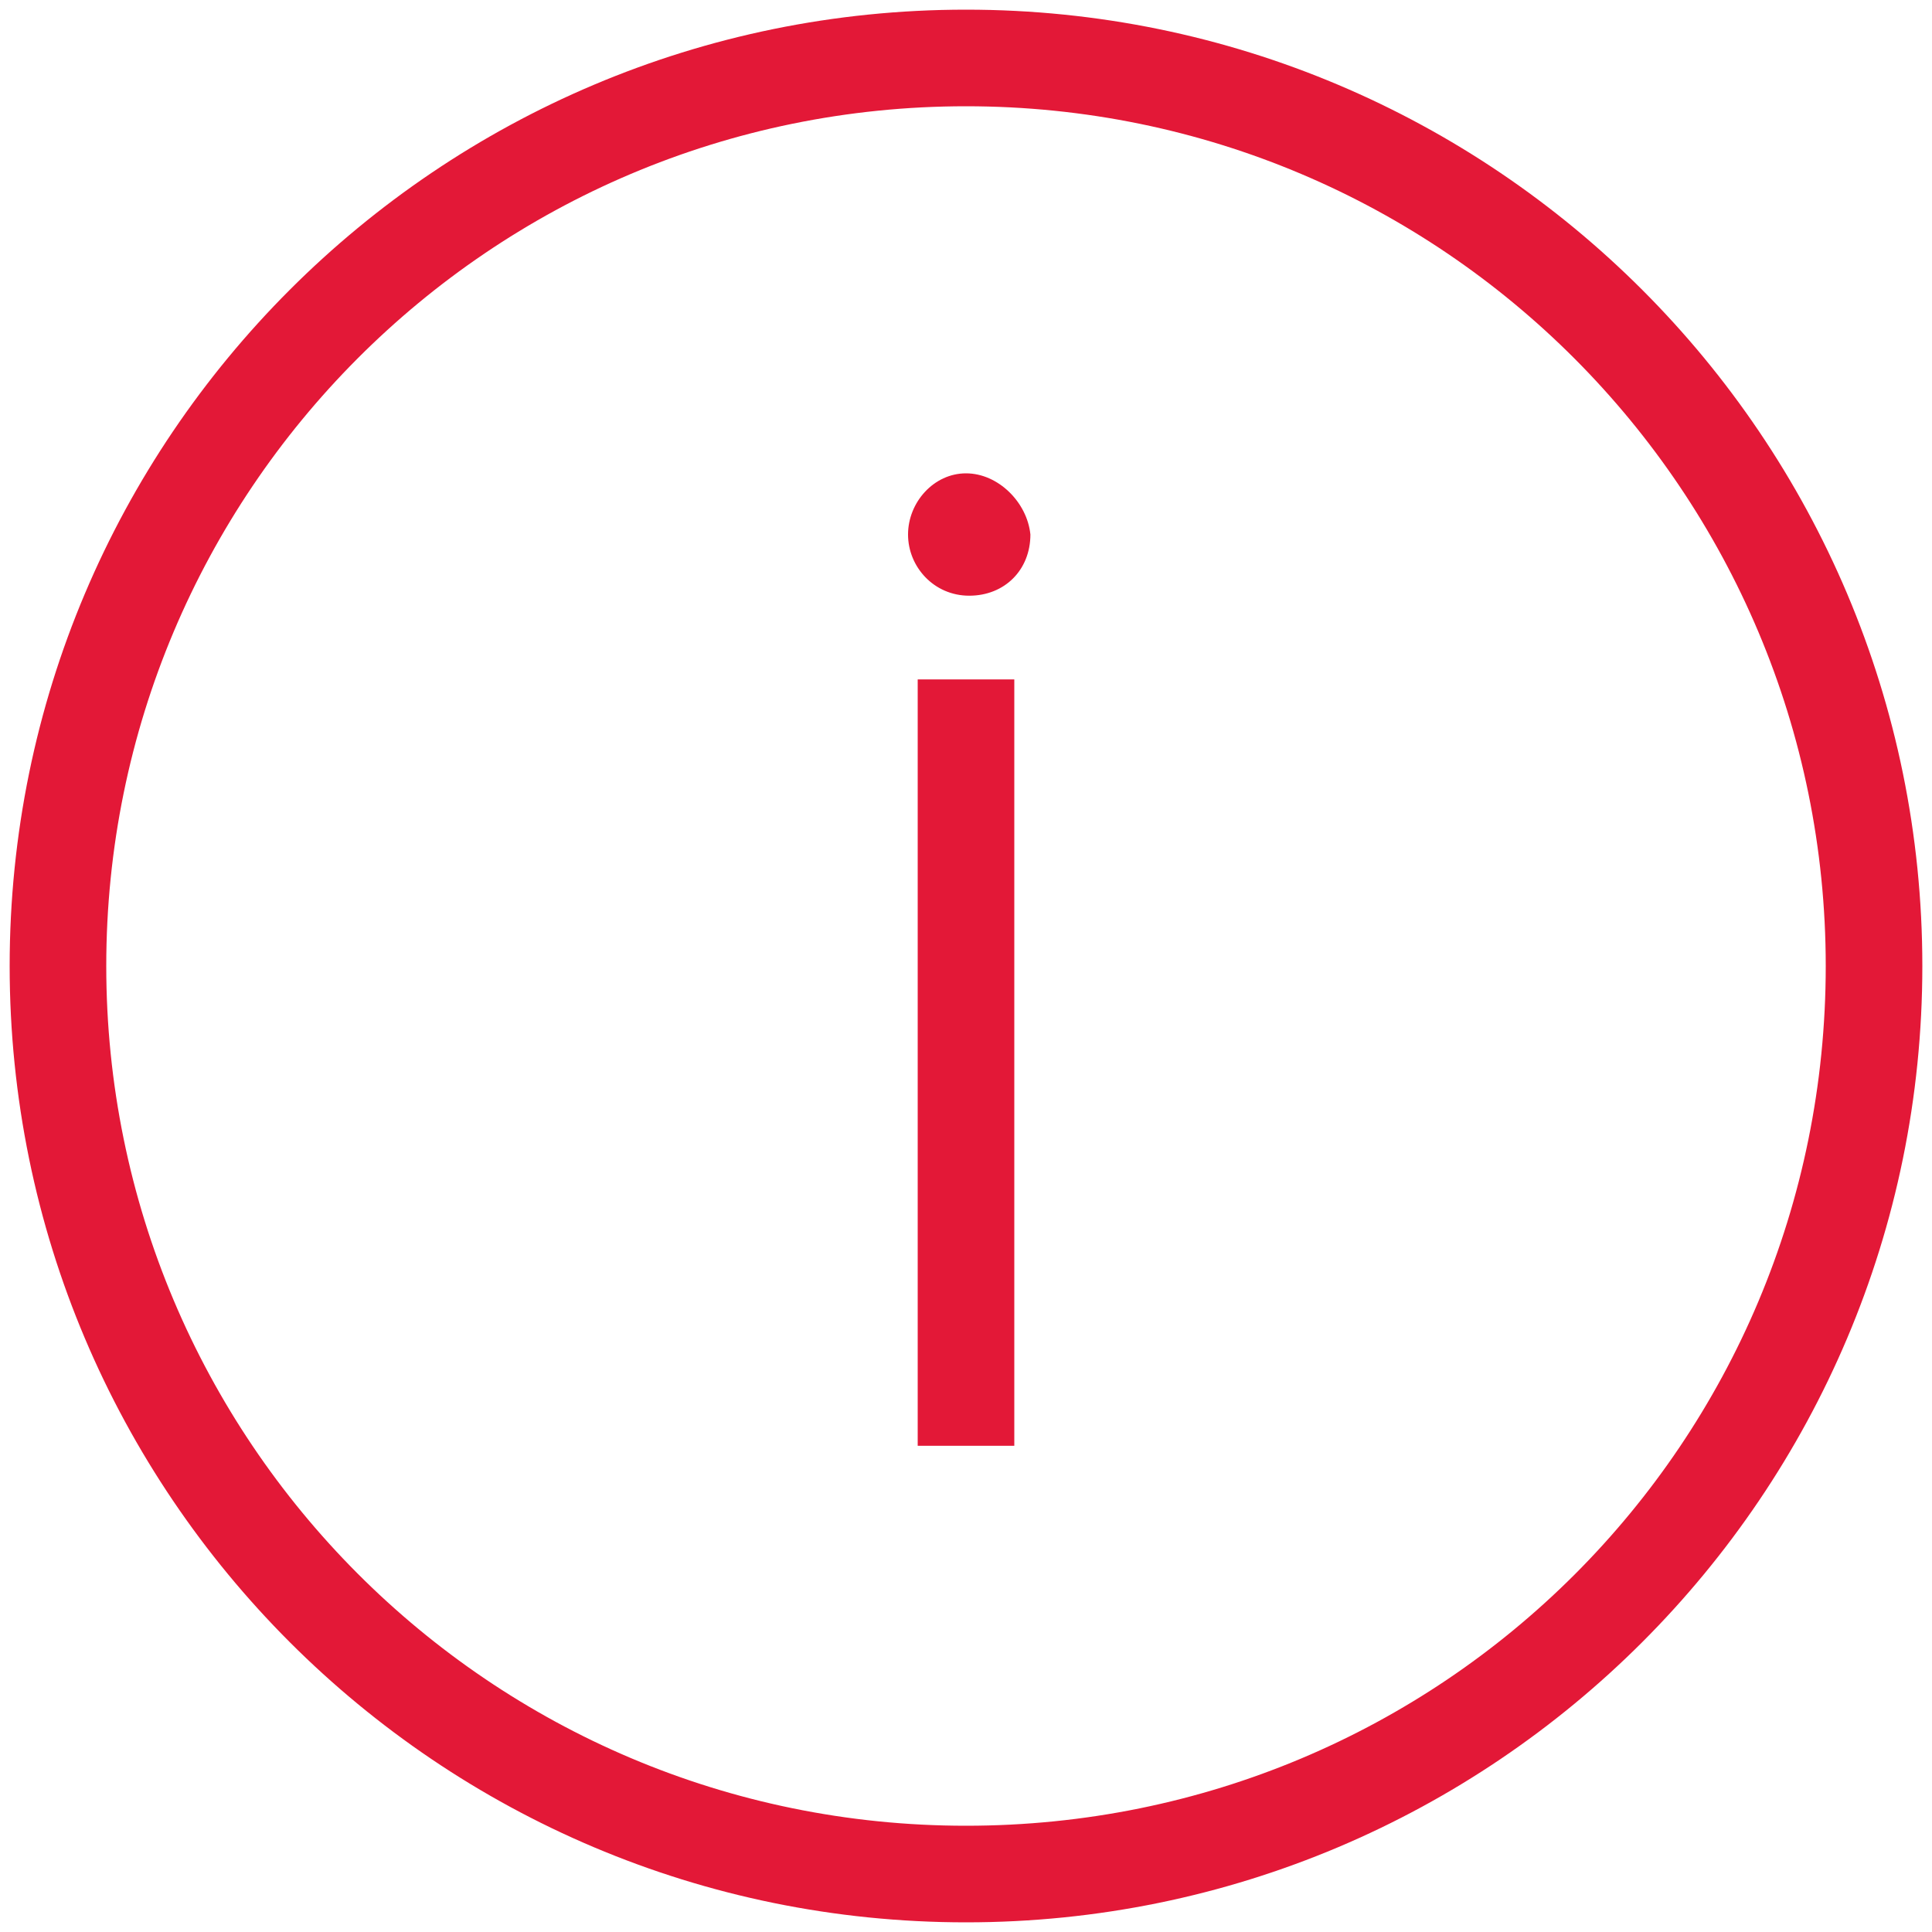
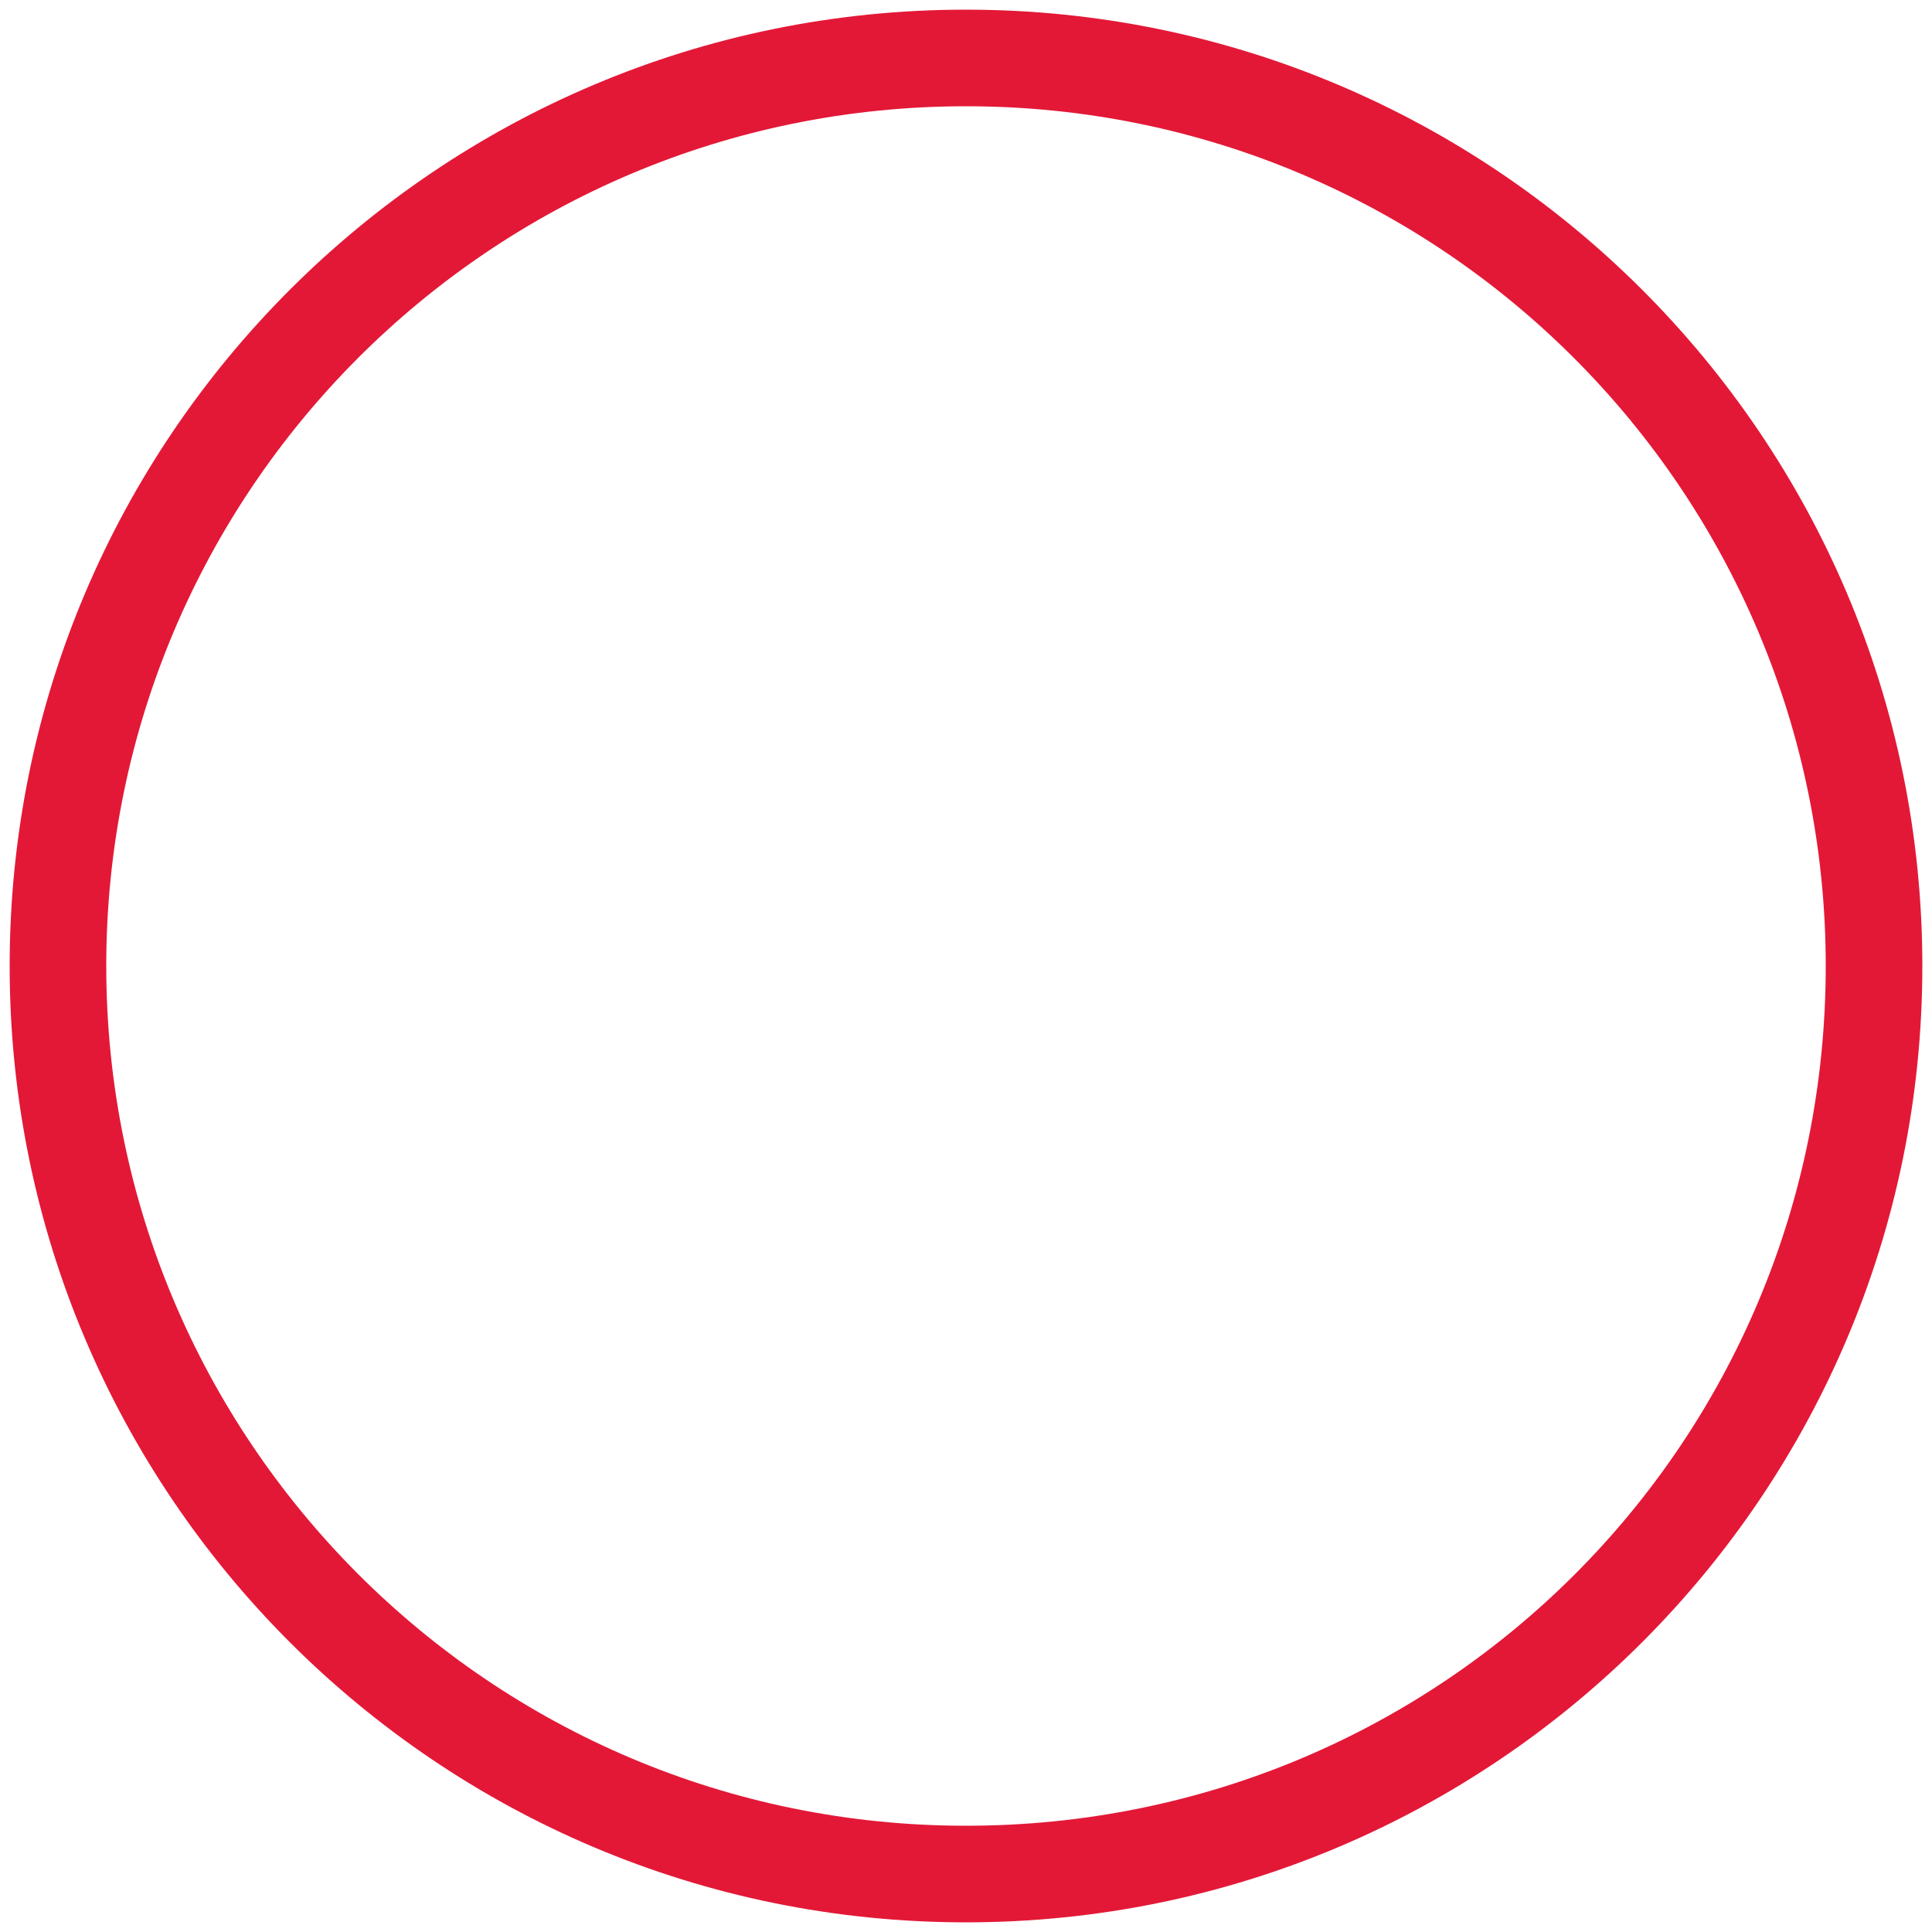
<svg xmlns="http://www.w3.org/2000/svg" enable-background="new 0 0 60 60" viewBox="0 0 60 60" aria-hidden="true" focusable="false" width="60" height="60" xml:space="preserve">
  <g fill="#e31837">
    <path d="m30 .3c-16.4 0-29.7 13.3-29.7 29.7s13.3 29.7 29.7 29.7 29.7-13.3 29.7-29.7-13.3-29.7-29.7-29.7zm0 56.4c-14.8 0-26.7-12-26.7-26.7s11.9-26.7 26.7-26.7 26.7 12 26.7 26.7c0 14.8-11.9 26.7-26.7 26.7z" />
-     <path d="m30 14.7c-1 0-1.8.9-1.8 1.9s.8 1.9 1.9 1.9 1.9-.8 1.9-1.9c-.1-1-1-1.9-2-1.9z" />
-     <path d="m28.5 21.1h3v23.8h-3z" />
  </g>
</svg>